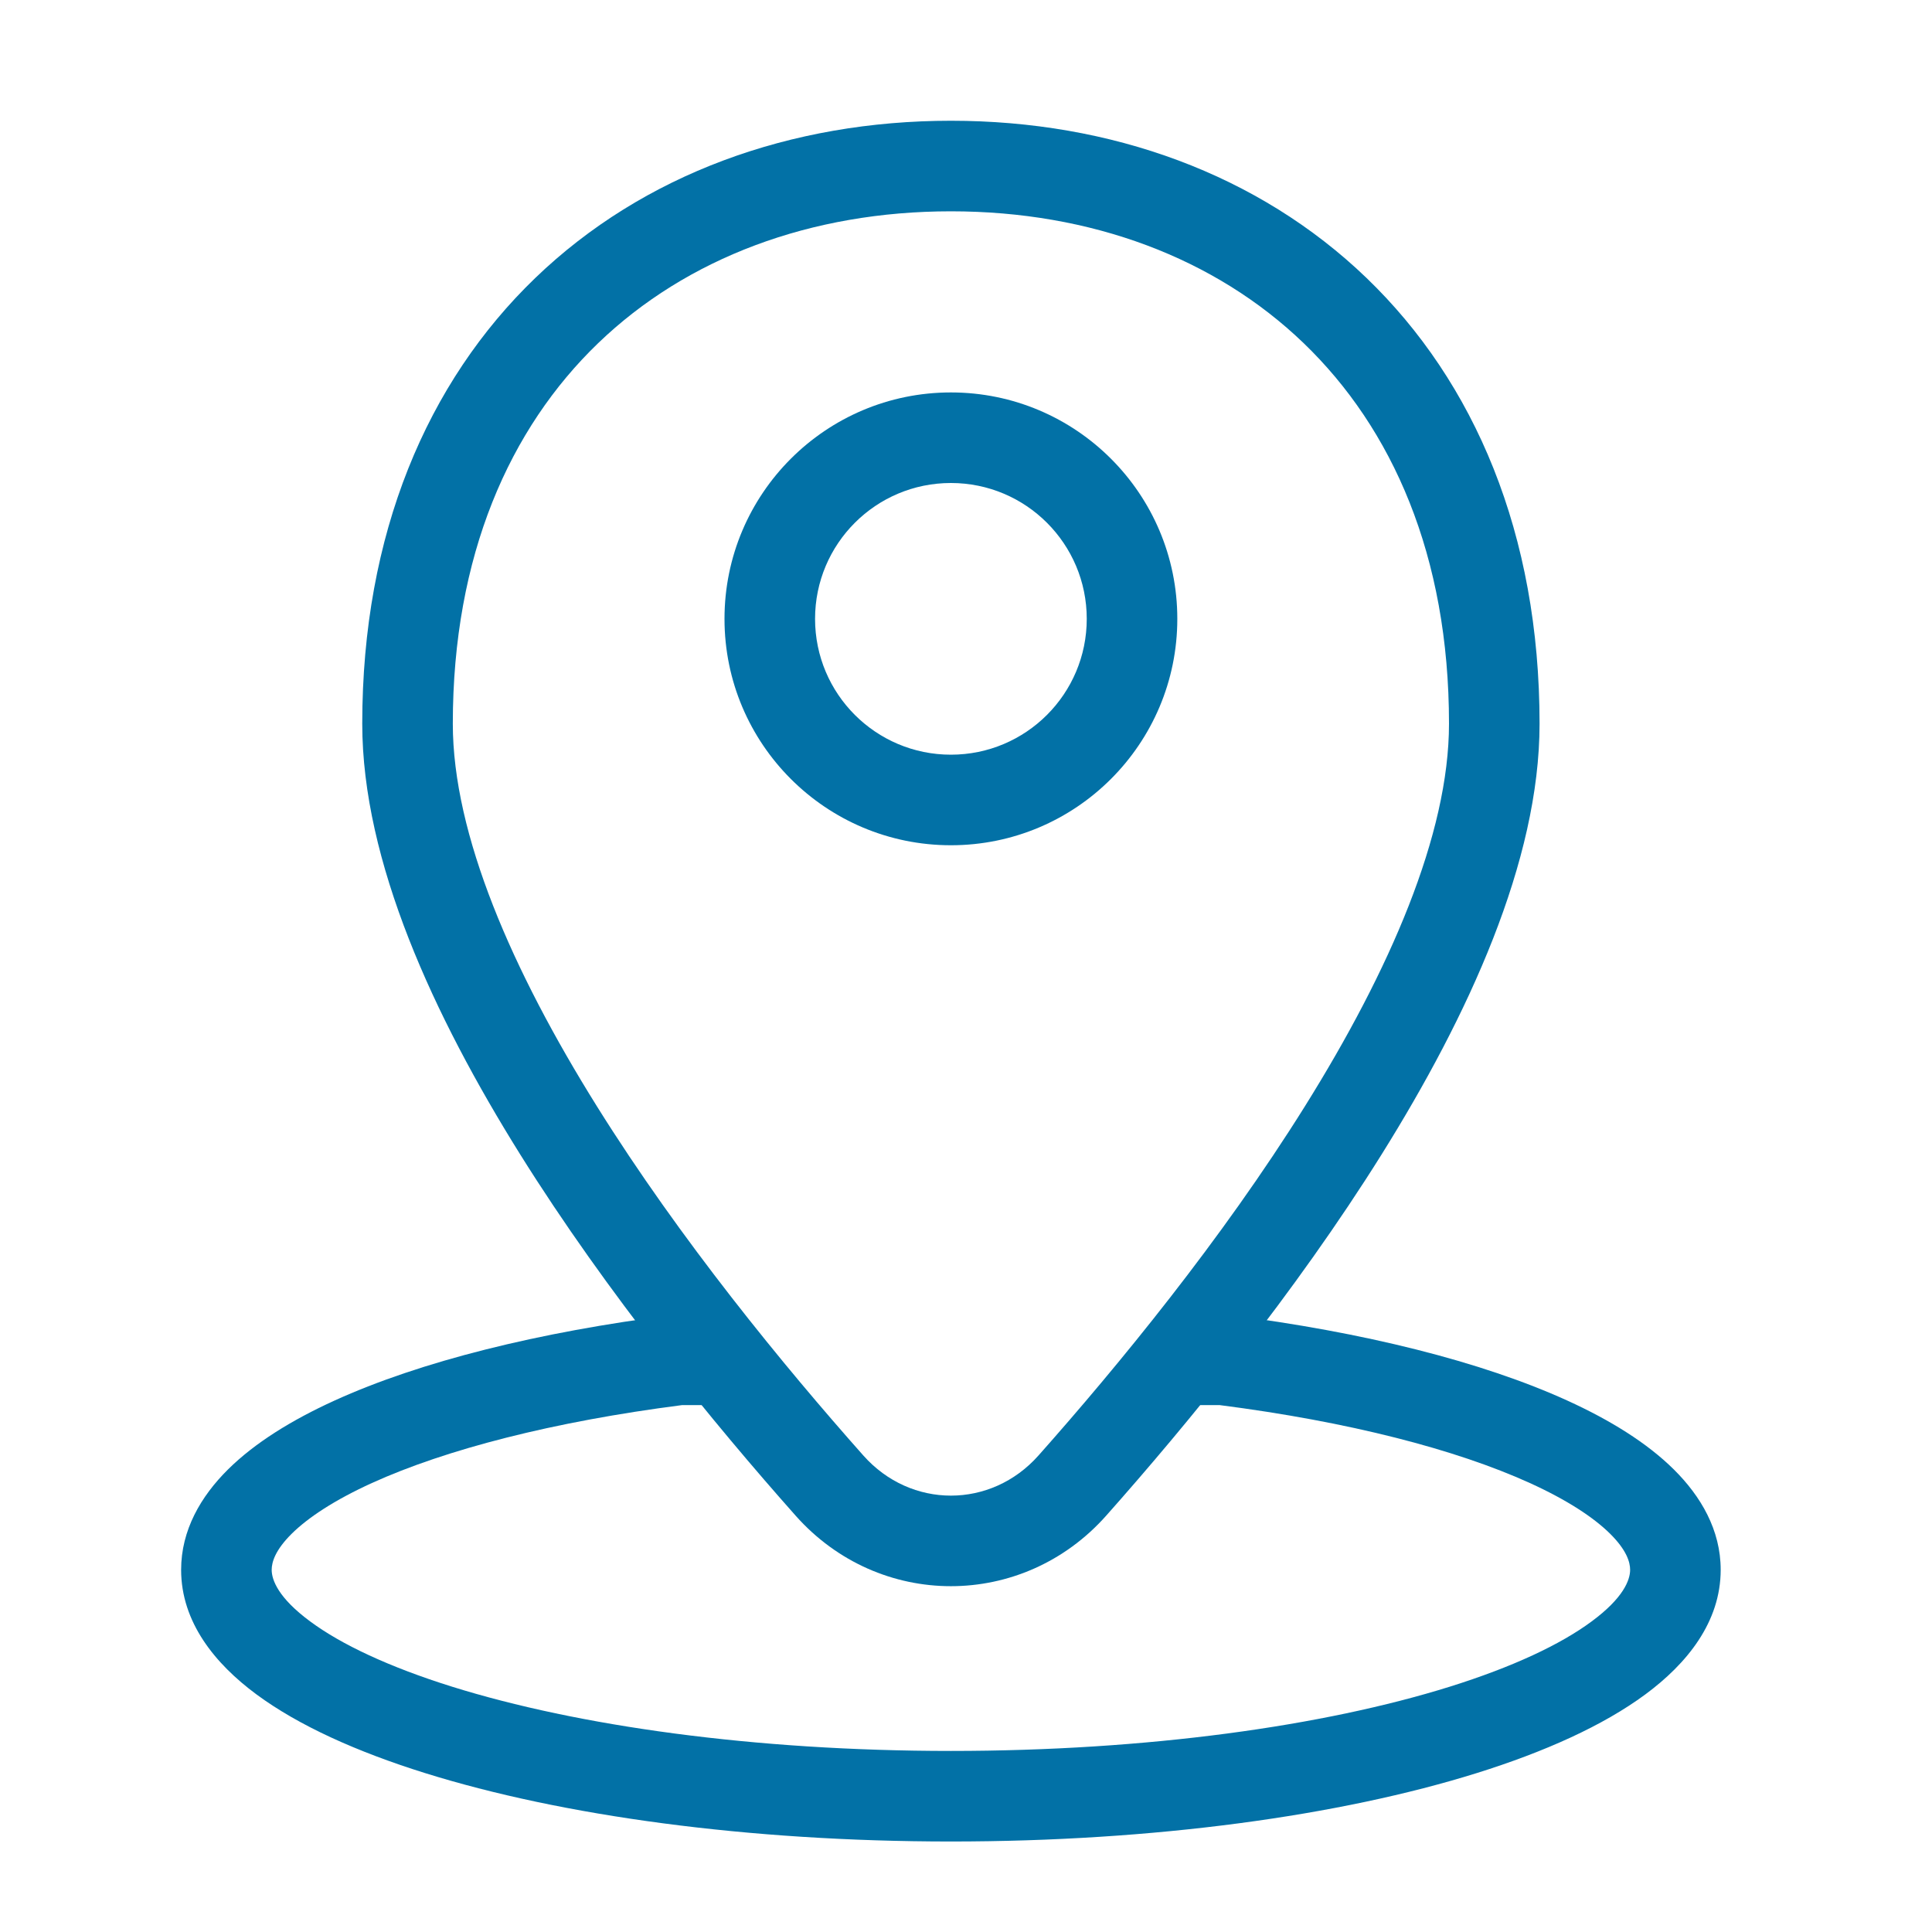
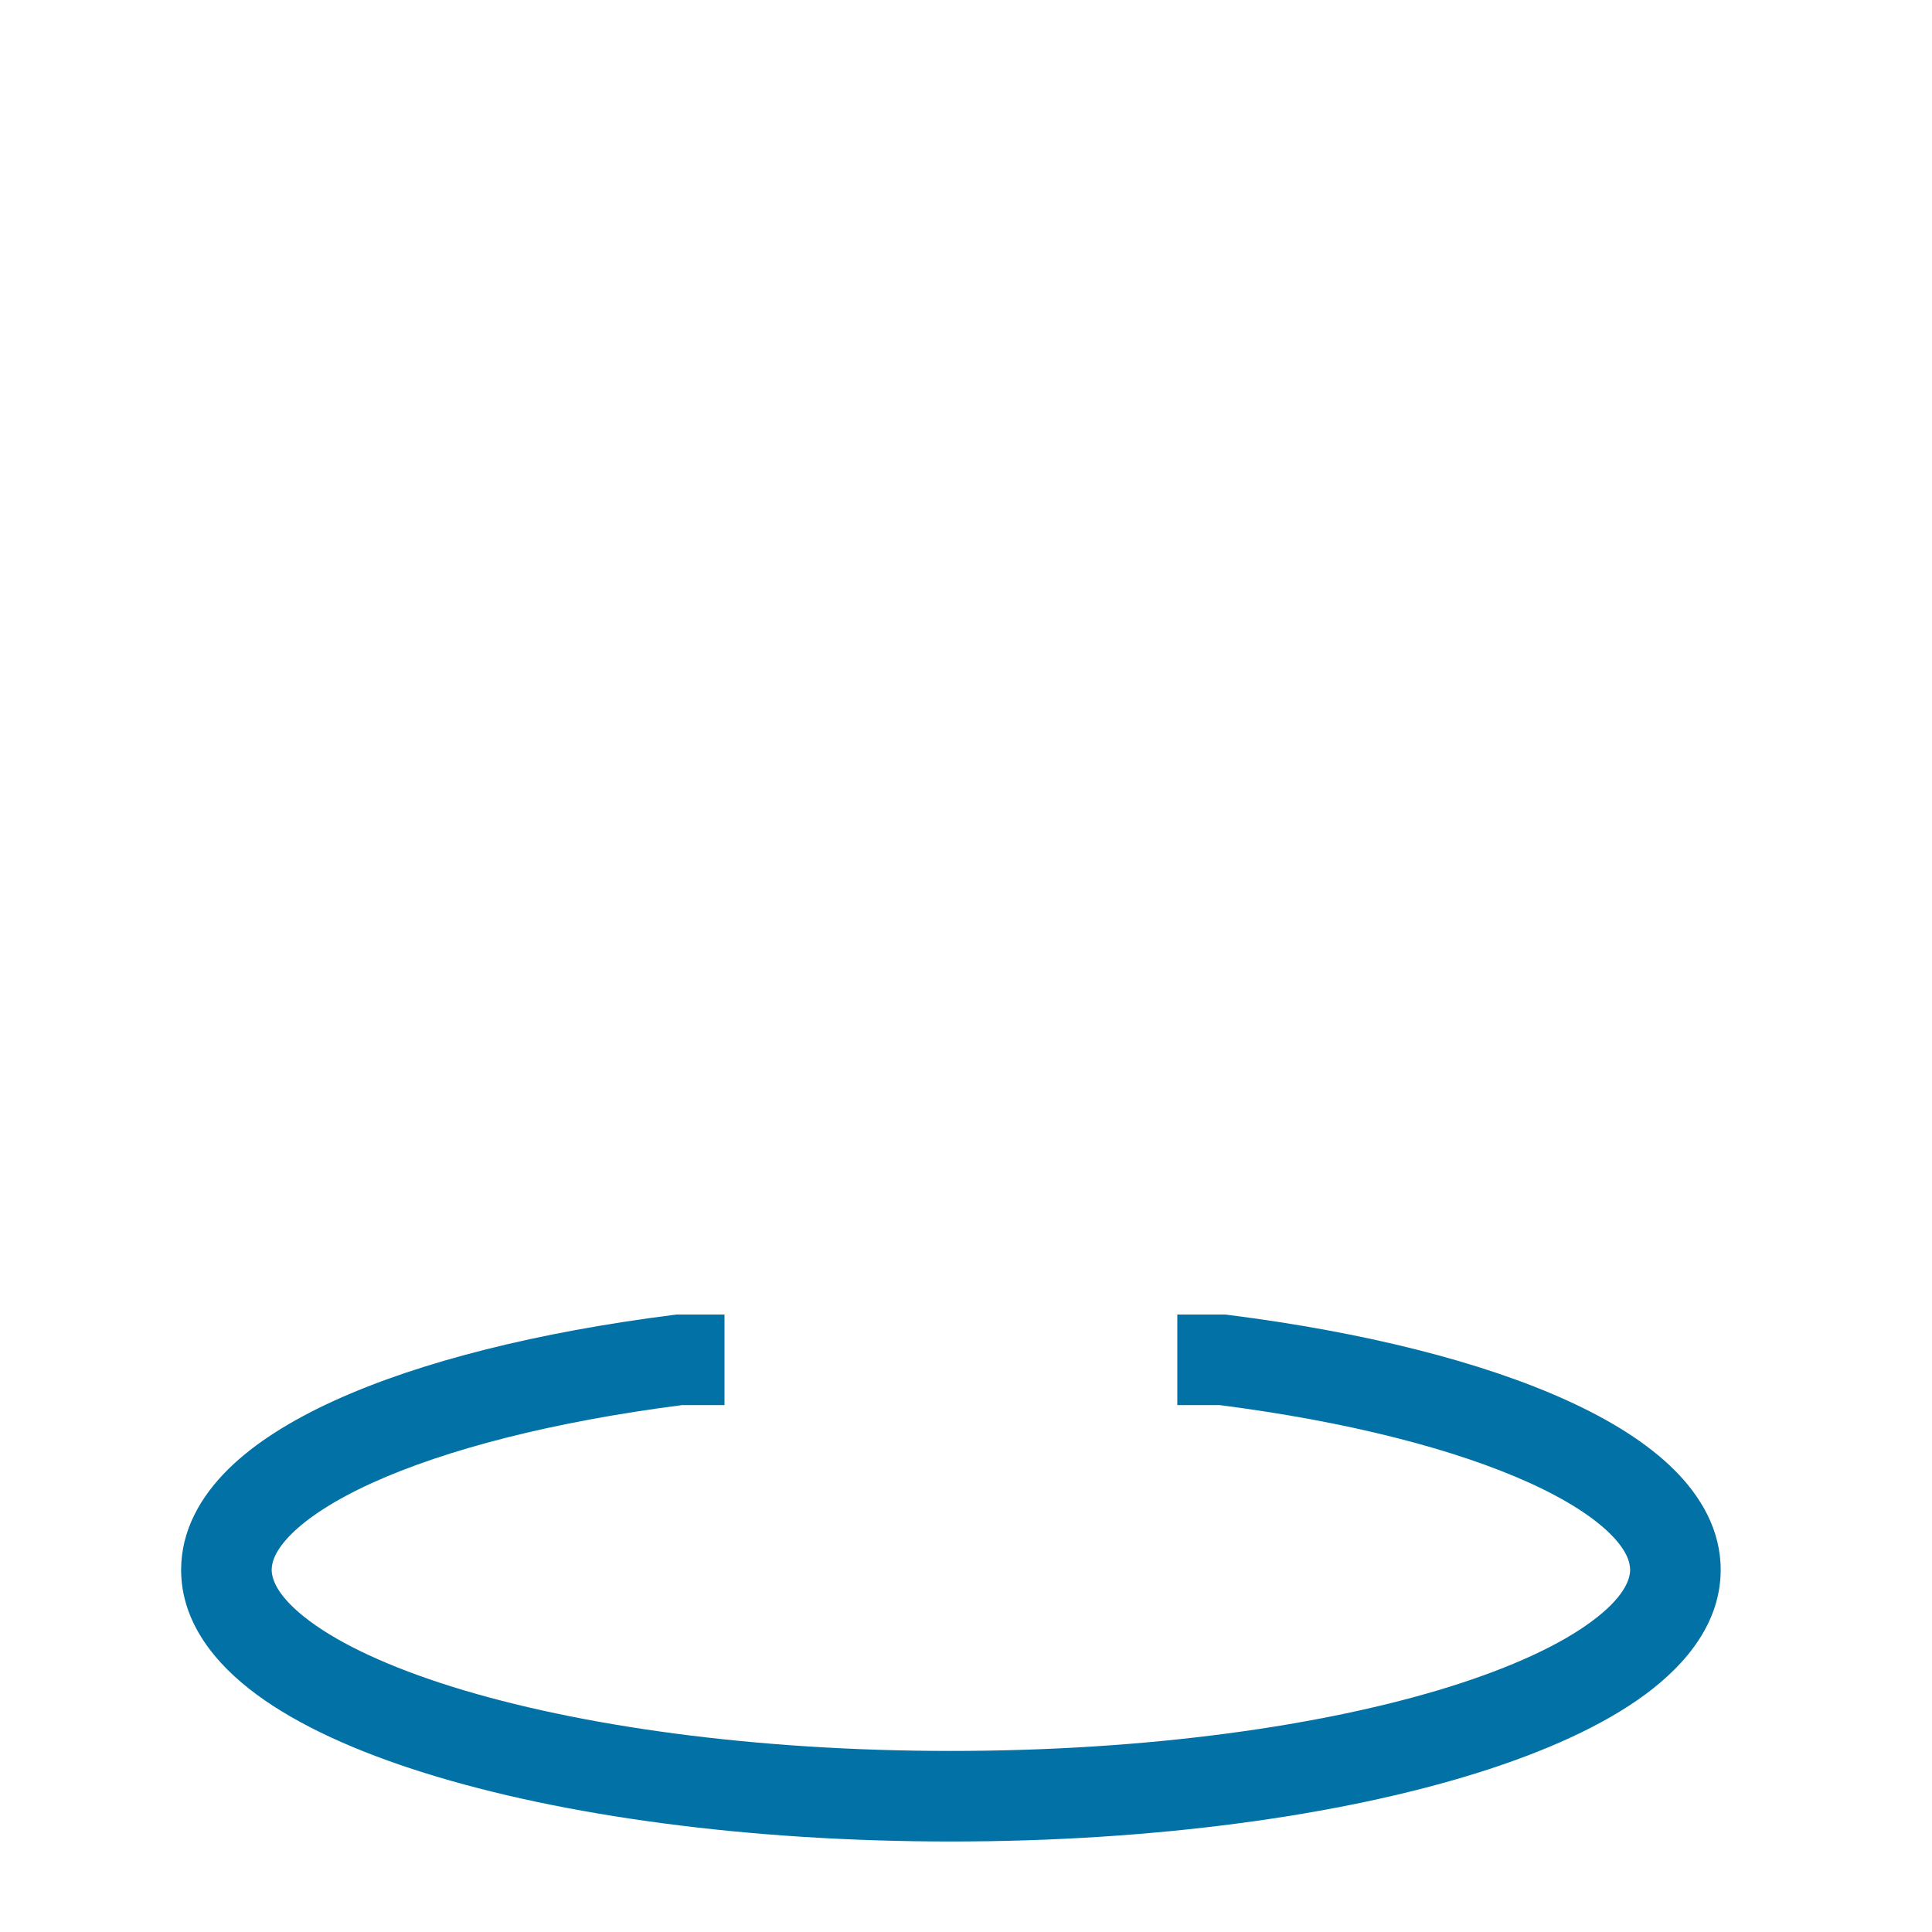
<svg xmlns="http://www.w3.org/2000/svg" width="32" height="32" viewBox="0 0 32 32" fill="none">
-   <path fill-rule="evenodd" clip-rule="evenodd" d="M9.906 5.685C8.442 7.095 7.5 9.2 7.5 11.987C7.5 13.822 8.484 16.077 9.885 18.321C11.269 20.538 12.986 22.628 14.299 24.107C15.086 24.994 16.414 24.994 17.201 24.107C18.514 22.628 20.231 20.538 21.615 18.321C23.016 16.077 24 13.822 24 11.987C24 9.2 23.058 7.095 21.594 5.685C20.124 4.27 18.07 3.5 15.75 3.5C13.431 3.5 11.376 4.27 9.906 5.685ZM8.866 4.604C10.653 2.884 13.099 2 15.75 2C18.401 2 20.847 2.884 22.634 4.604C24.427 6.331 25.5 8.844 25.5 11.987C25.5 14.267 24.316 16.827 22.887 19.116C21.44 21.432 19.663 23.593 18.323 25.103C16.939 26.662 14.56 26.662 13.177 25.103C11.837 23.593 10.06 21.432 8.613 19.116C7.184 16.827 6 14.267 6 11.987C6 8.844 7.073 6.331 8.866 4.604Z" fill="#0271A6" />
-   <path fill-rule="evenodd" clip-rule="evenodd" d="M15.75 8C14.507 8 13.5 9.007 13.5 10.25C13.5 11.493 14.507 12.5 15.75 12.5C16.993 12.5 18 11.493 18 10.25C18 9.007 16.993 8 15.75 8ZM12 10.25C12 8.179 13.679 6.5 15.75 6.5C17.821 6.5 19.5 8.179 19.5 10.25C19.5 12.321 17.821 14 15.75 14C13.679 14 12 12.321 12 10.25Z" fill="#0271A6" />
  <path fill-rule="evenodd" clip-rule="evenodd" d="M11.203 21.773H12V23.273H11.297C9.162 23.547 7.385 24.007 6.161 24.563C5.544 24.844 5.105 25.133 4.831 25.404C4.56 25.673 4.5 25.872 4.5 26.001C4.5 26.169 4.61 26.467 5.139 26.857C5.652 27.237 6.443 27.61 7.488 27.937C9.57 28.587 12.491 29.001 15.75 29.001C19.009 29.001 21.93 28.587 24.012 27.937C25.057 27.61 25.848 27.237 26.361 26.857C26.89 26.467 27 26.169 27 26.001C27 25.872 26.94 25.673 26.669 25.404C26.395 25.133 25.956 24.844 25.338 24.563C24.115 24.007 22.338 23.547 20.202 23.273H19.5V21.773H20.297L20.344 21.779C22.585 22.063 24.541 22.552 25.96 23.198C26.667 23.52 27.279 23.898 27.724 24.339C28.172 24.783 28.5 25.342 28.5 26.001C28.5 26.868 27.939 27.557 27.253 28.064C26.552 28.582 25.585 29.016 24.459 29.368C22.197 30.075 19.118 30.501 15.75 30.501C12.382 30.501 9.303 30.075 7.041 29.368C5.914 29.016 4.948 28.582 4.247 28.064C3.561 27.557 3 26.868 3 26.001C3 25.342 3.328 24.783 3.776 24.339C4.221 23.898 4.833 23.52 5.54 23.198C6.959 22.552 8.915 22.063 11.156 21.779L11.203 21.773Z" fill="#0271A6" />
</svg>